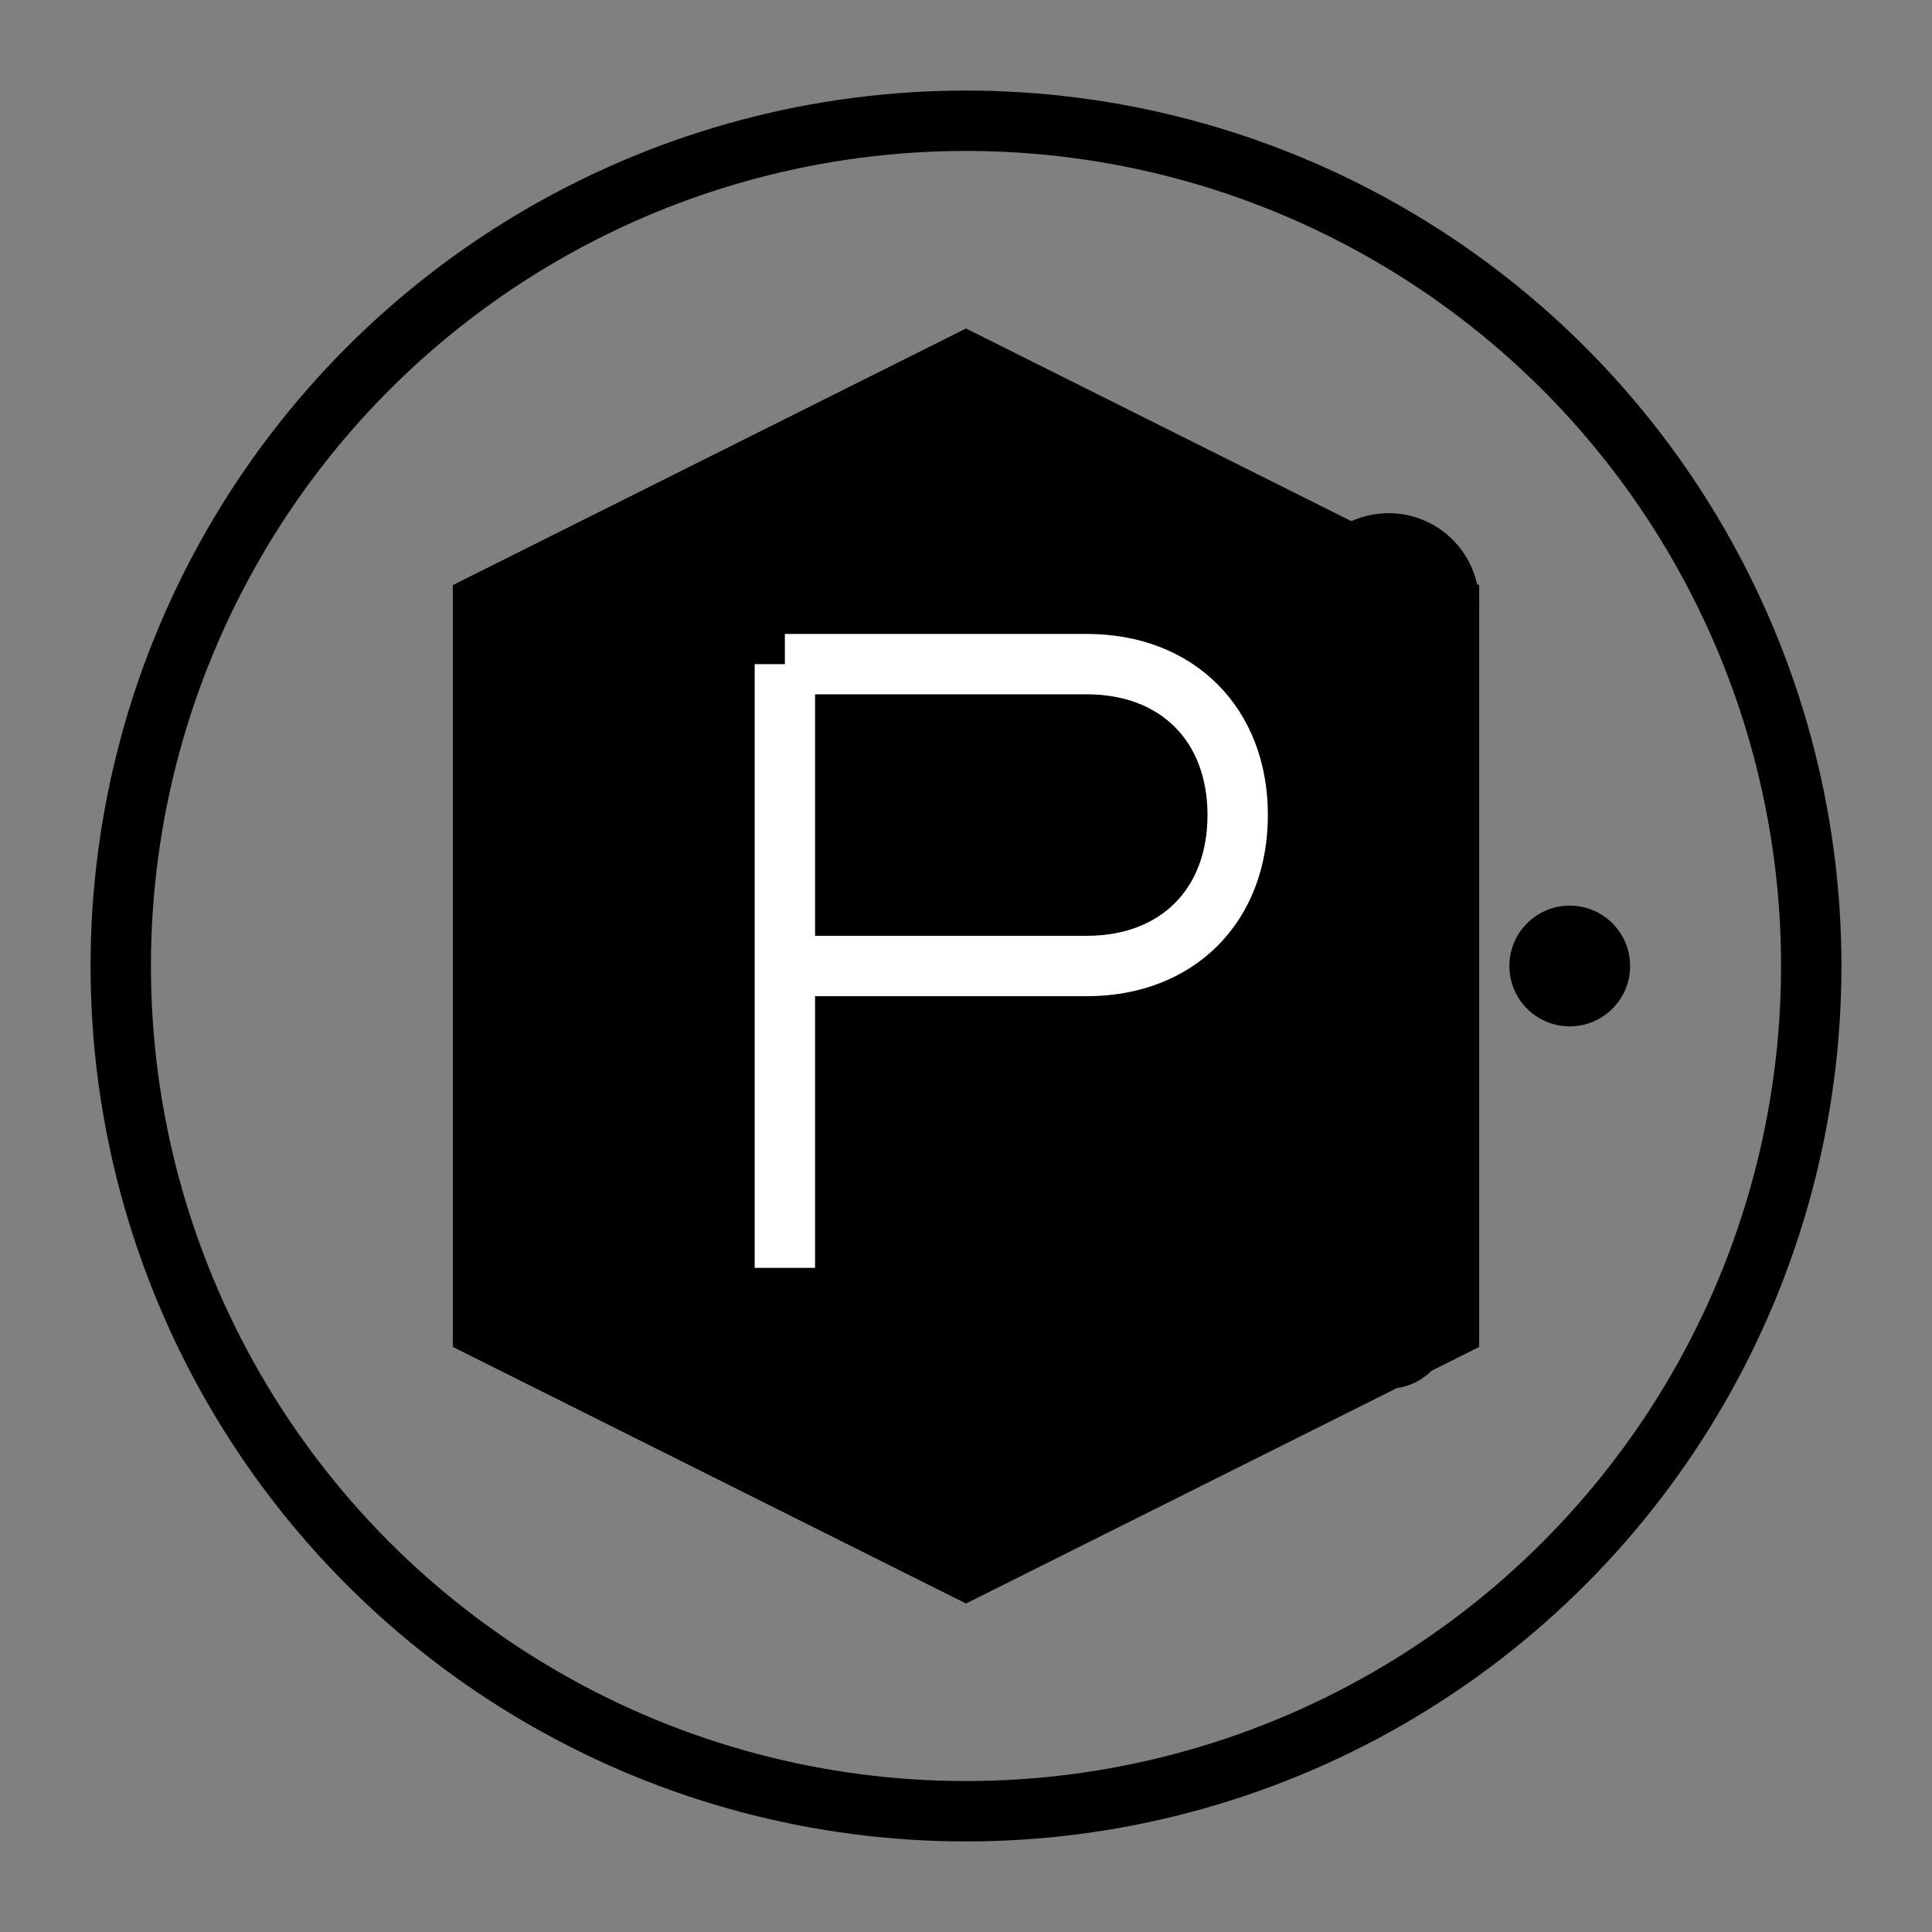
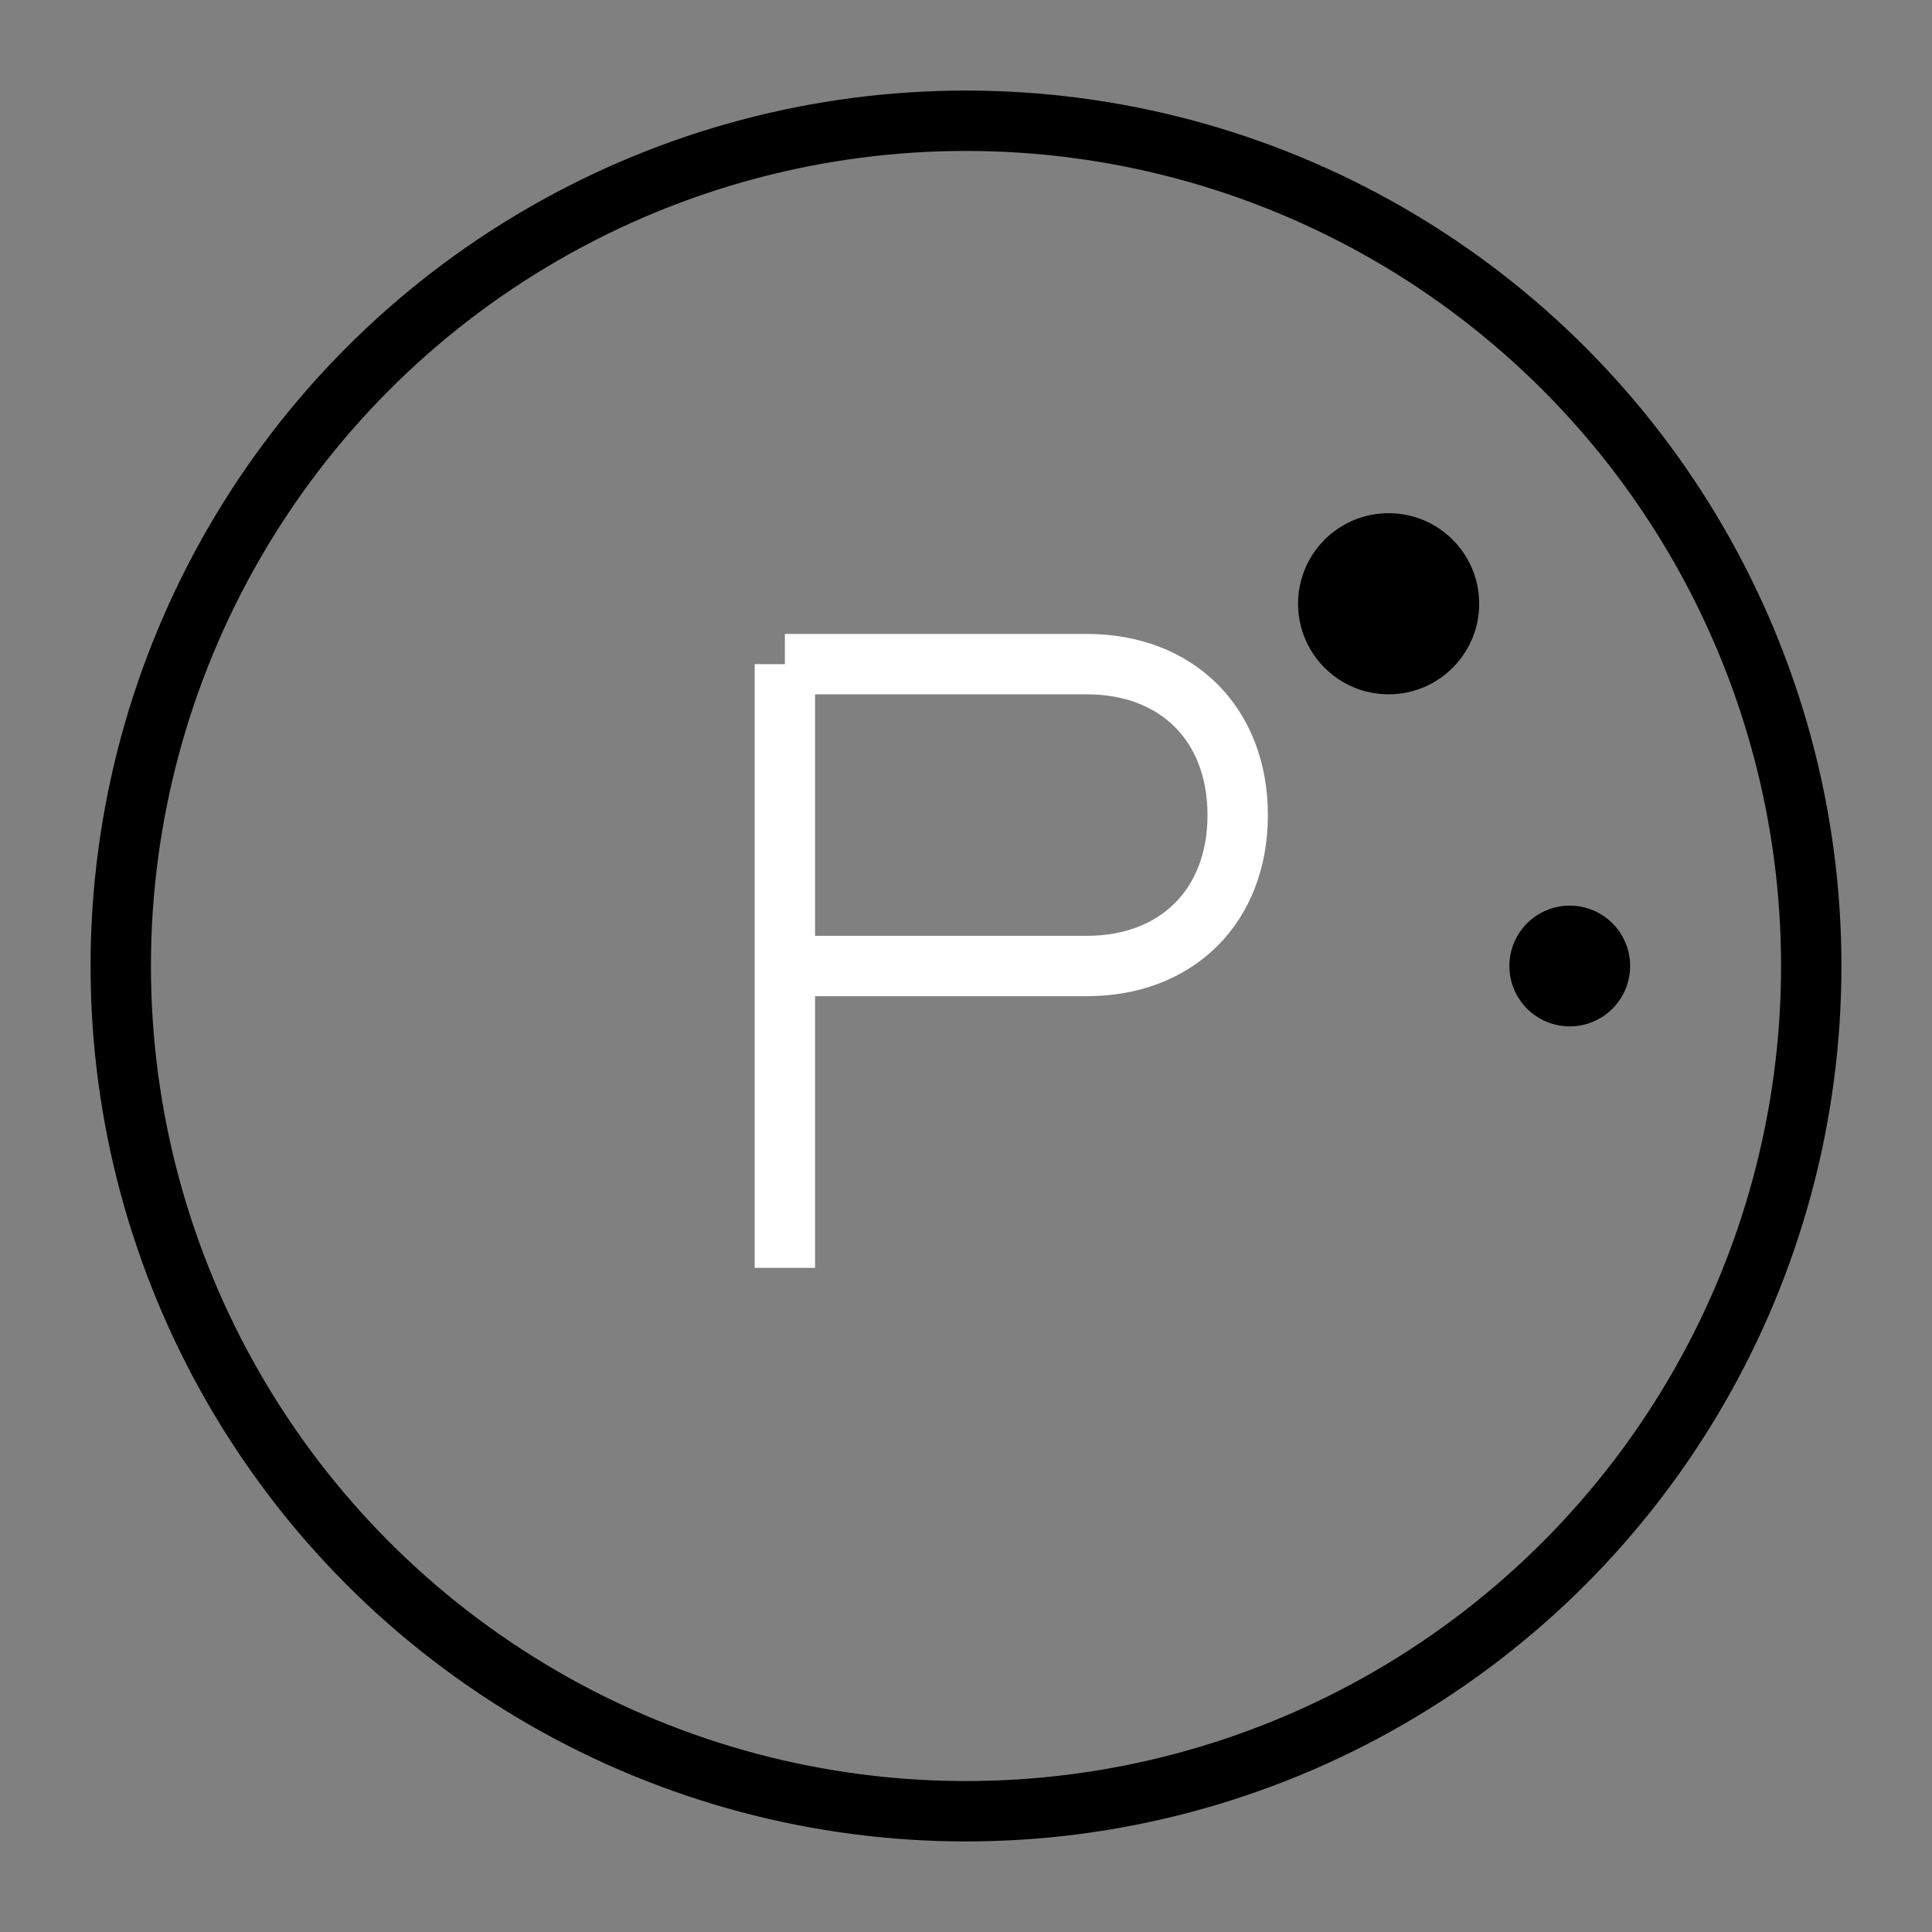
<svg xmlns="http://www.w3.org/2000/svg" width="32" height="32" viewBox="0 0 32 32" fill="none">
  <rect x="0" y="0" width="32" height="32" fill="#808080" stroke="none" />
  <circle cx="16" cy="16" r="14" stroke="url(#gradient1)" strokeWidth="2" fill="none" />
-   <path d="M16 6L24 10V22L16 26L8 22V10L16 6Z" fill="url(#gradient2)" stroke="url(#gradient1)" strokeWidth="1" />
  <path d="M13 11H18C19.5 11 20.5 12 20.5 13.5C20.5 15 19.5 16 18 16H13V21M13 11V16M13 16H18" stroke="white" strokeWidth="1.5" strokeLinecap="round" strokeLinejoin="round" fill="none" />
  <circle cx="23" cy="10" r="1.5" fill="url(#gradient3)" />
  <circle cx="26" cy="16" r="1" fill="url(#gradient3)" />
-   <circle cx="23" cy="22" r="1" fill="url(#gradient3)" />
  <defs>
    <linearGradient id="gradient1" x1="0%" y1="0%" x2="100%" y2="100%">
      <stop offset="0%" stopColor="#3B82F6" />
      <stop offset="50%" stopColor="#8B5CF6" />
      <stop offset="100%" stopColor="#06B6D4" />
    </linearGradient>
    <linearGradient id="gradient2" x1="0%" y1="0%" x2="100%" y2="100%">
      <stop offset="0%" stopColor="#1E40AF" />
      <stop offset="50%" stopColor="#7C3AED" />
      <stop offset="100%" stopColor="#0891B2" />
    </linearGradient>
    <linearGradient id="gradient3" x1="0%" y1="0%" x2="100%" y2="100%">
      <stop offset="0%" stopColor="#F59E0B" />
      <stop offset="100%" stopColor="#EF4444" />
    </linearGradient>
  </defs>
</svg>